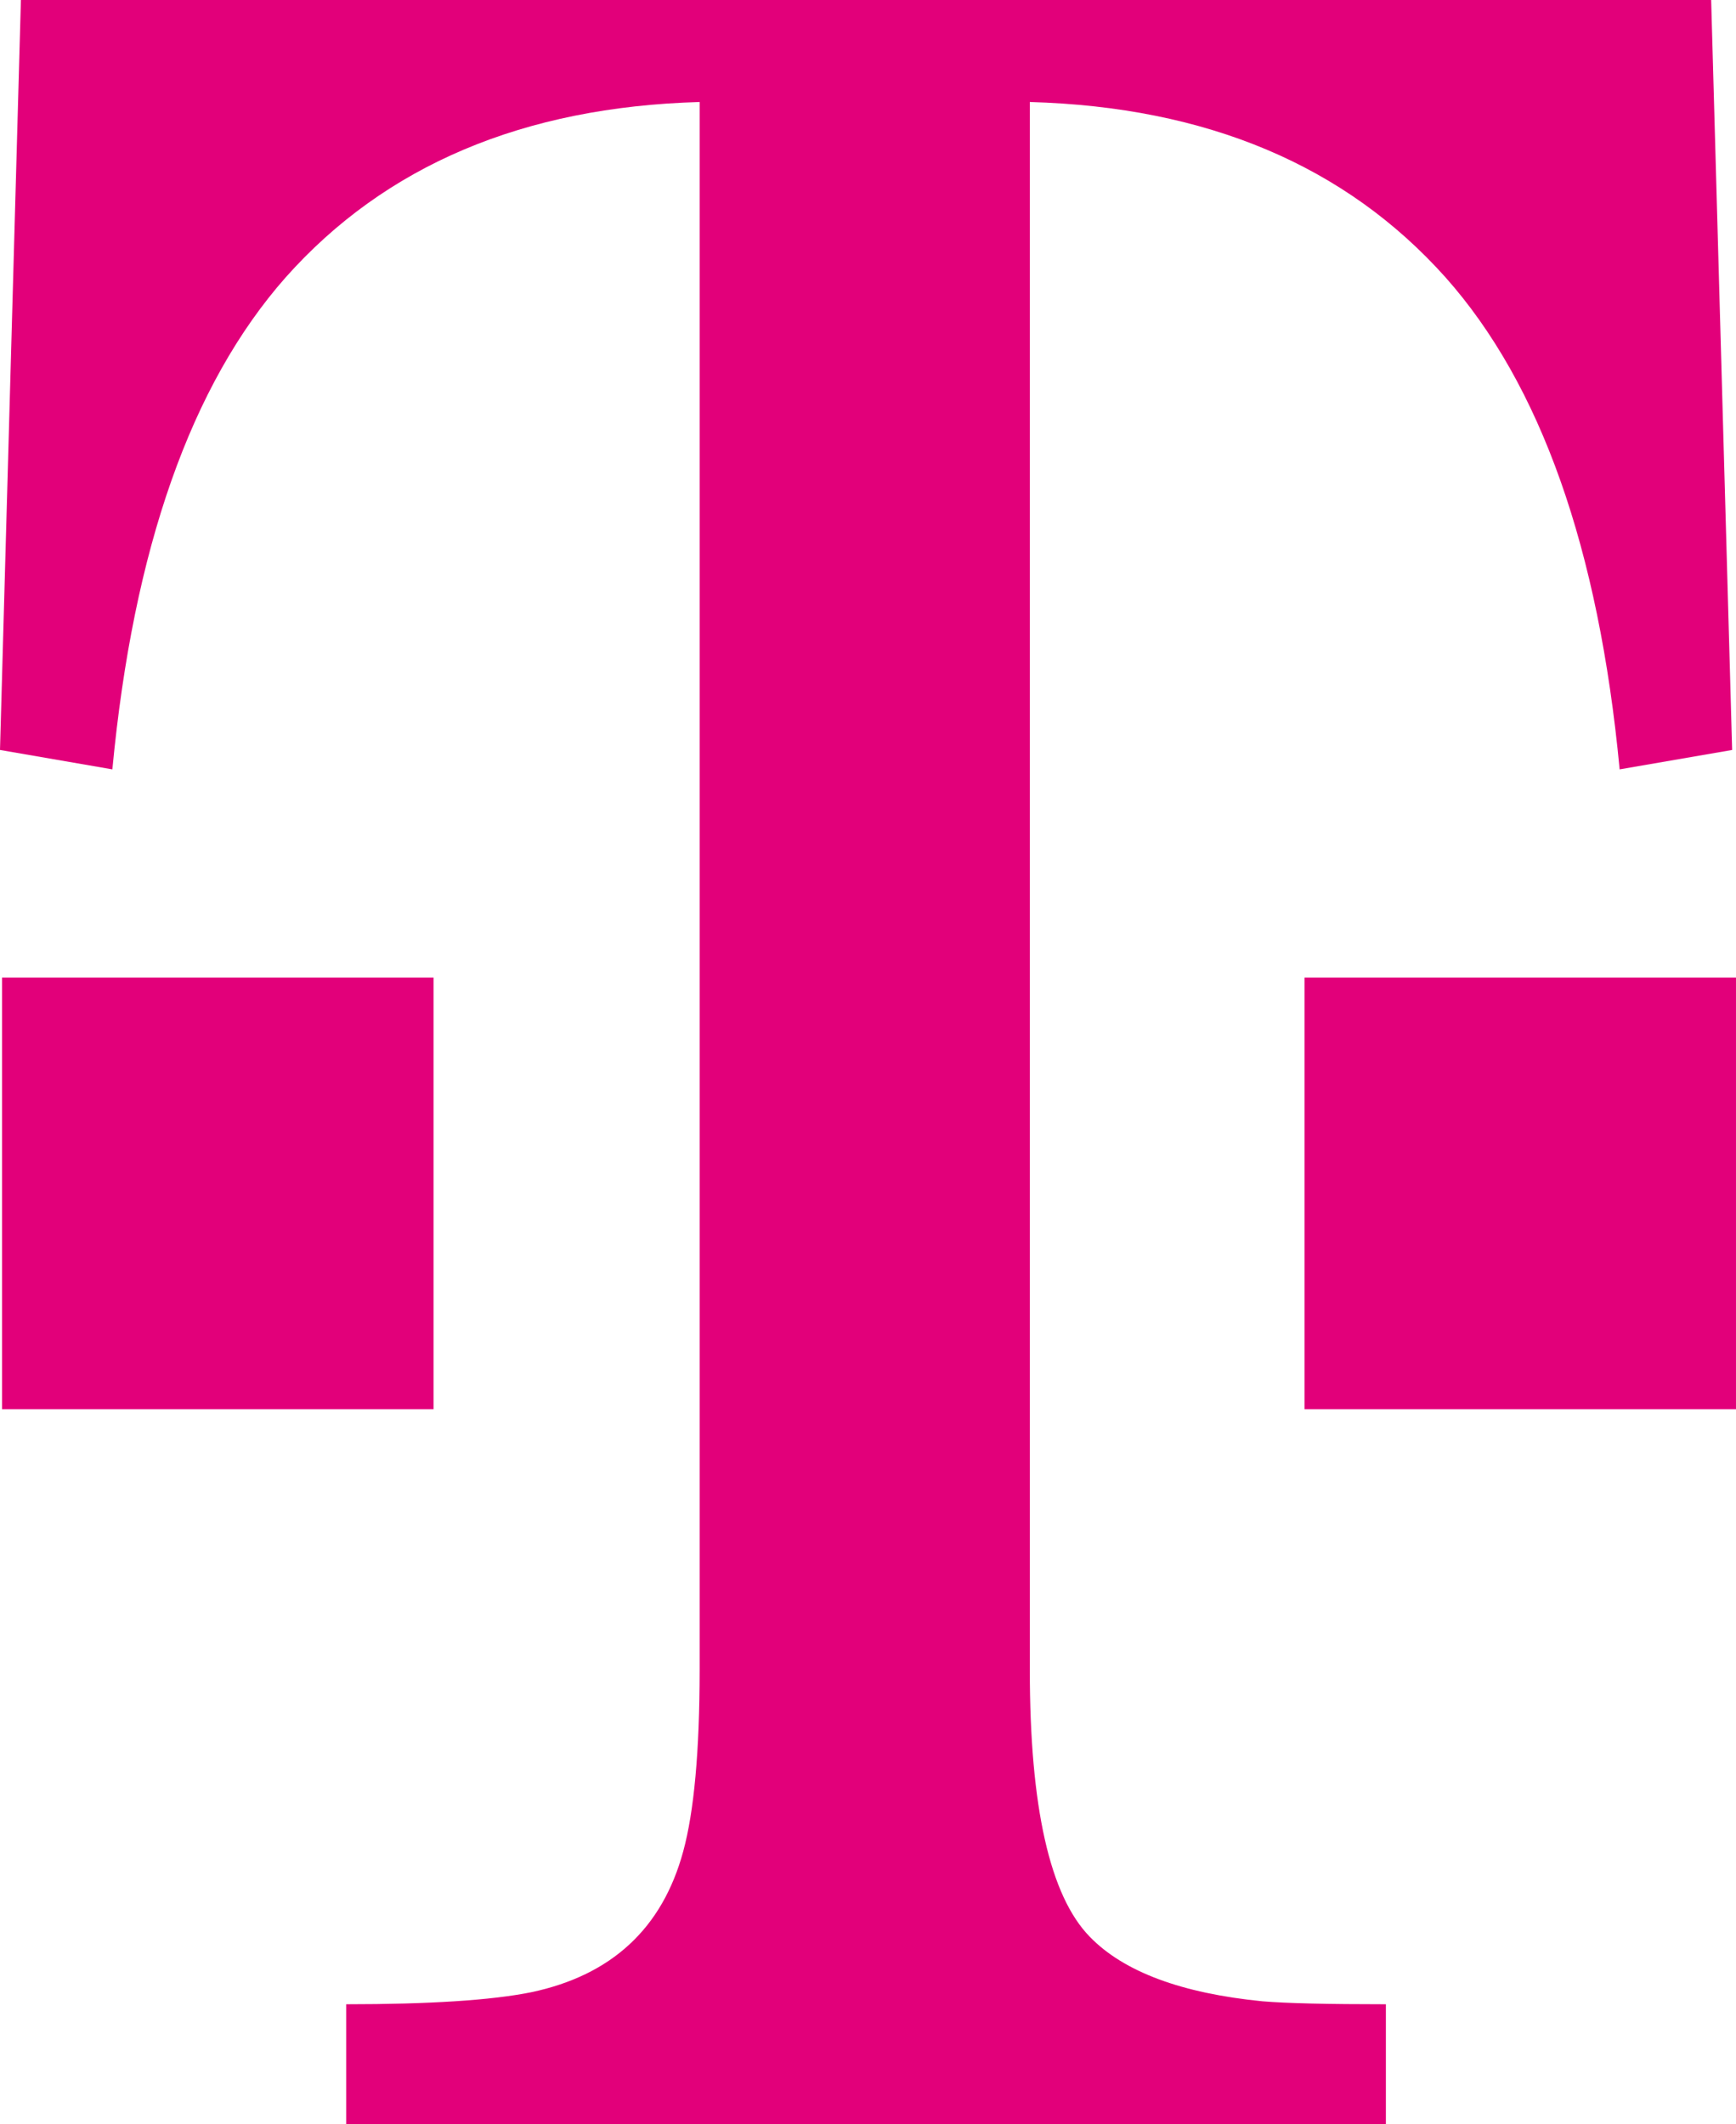
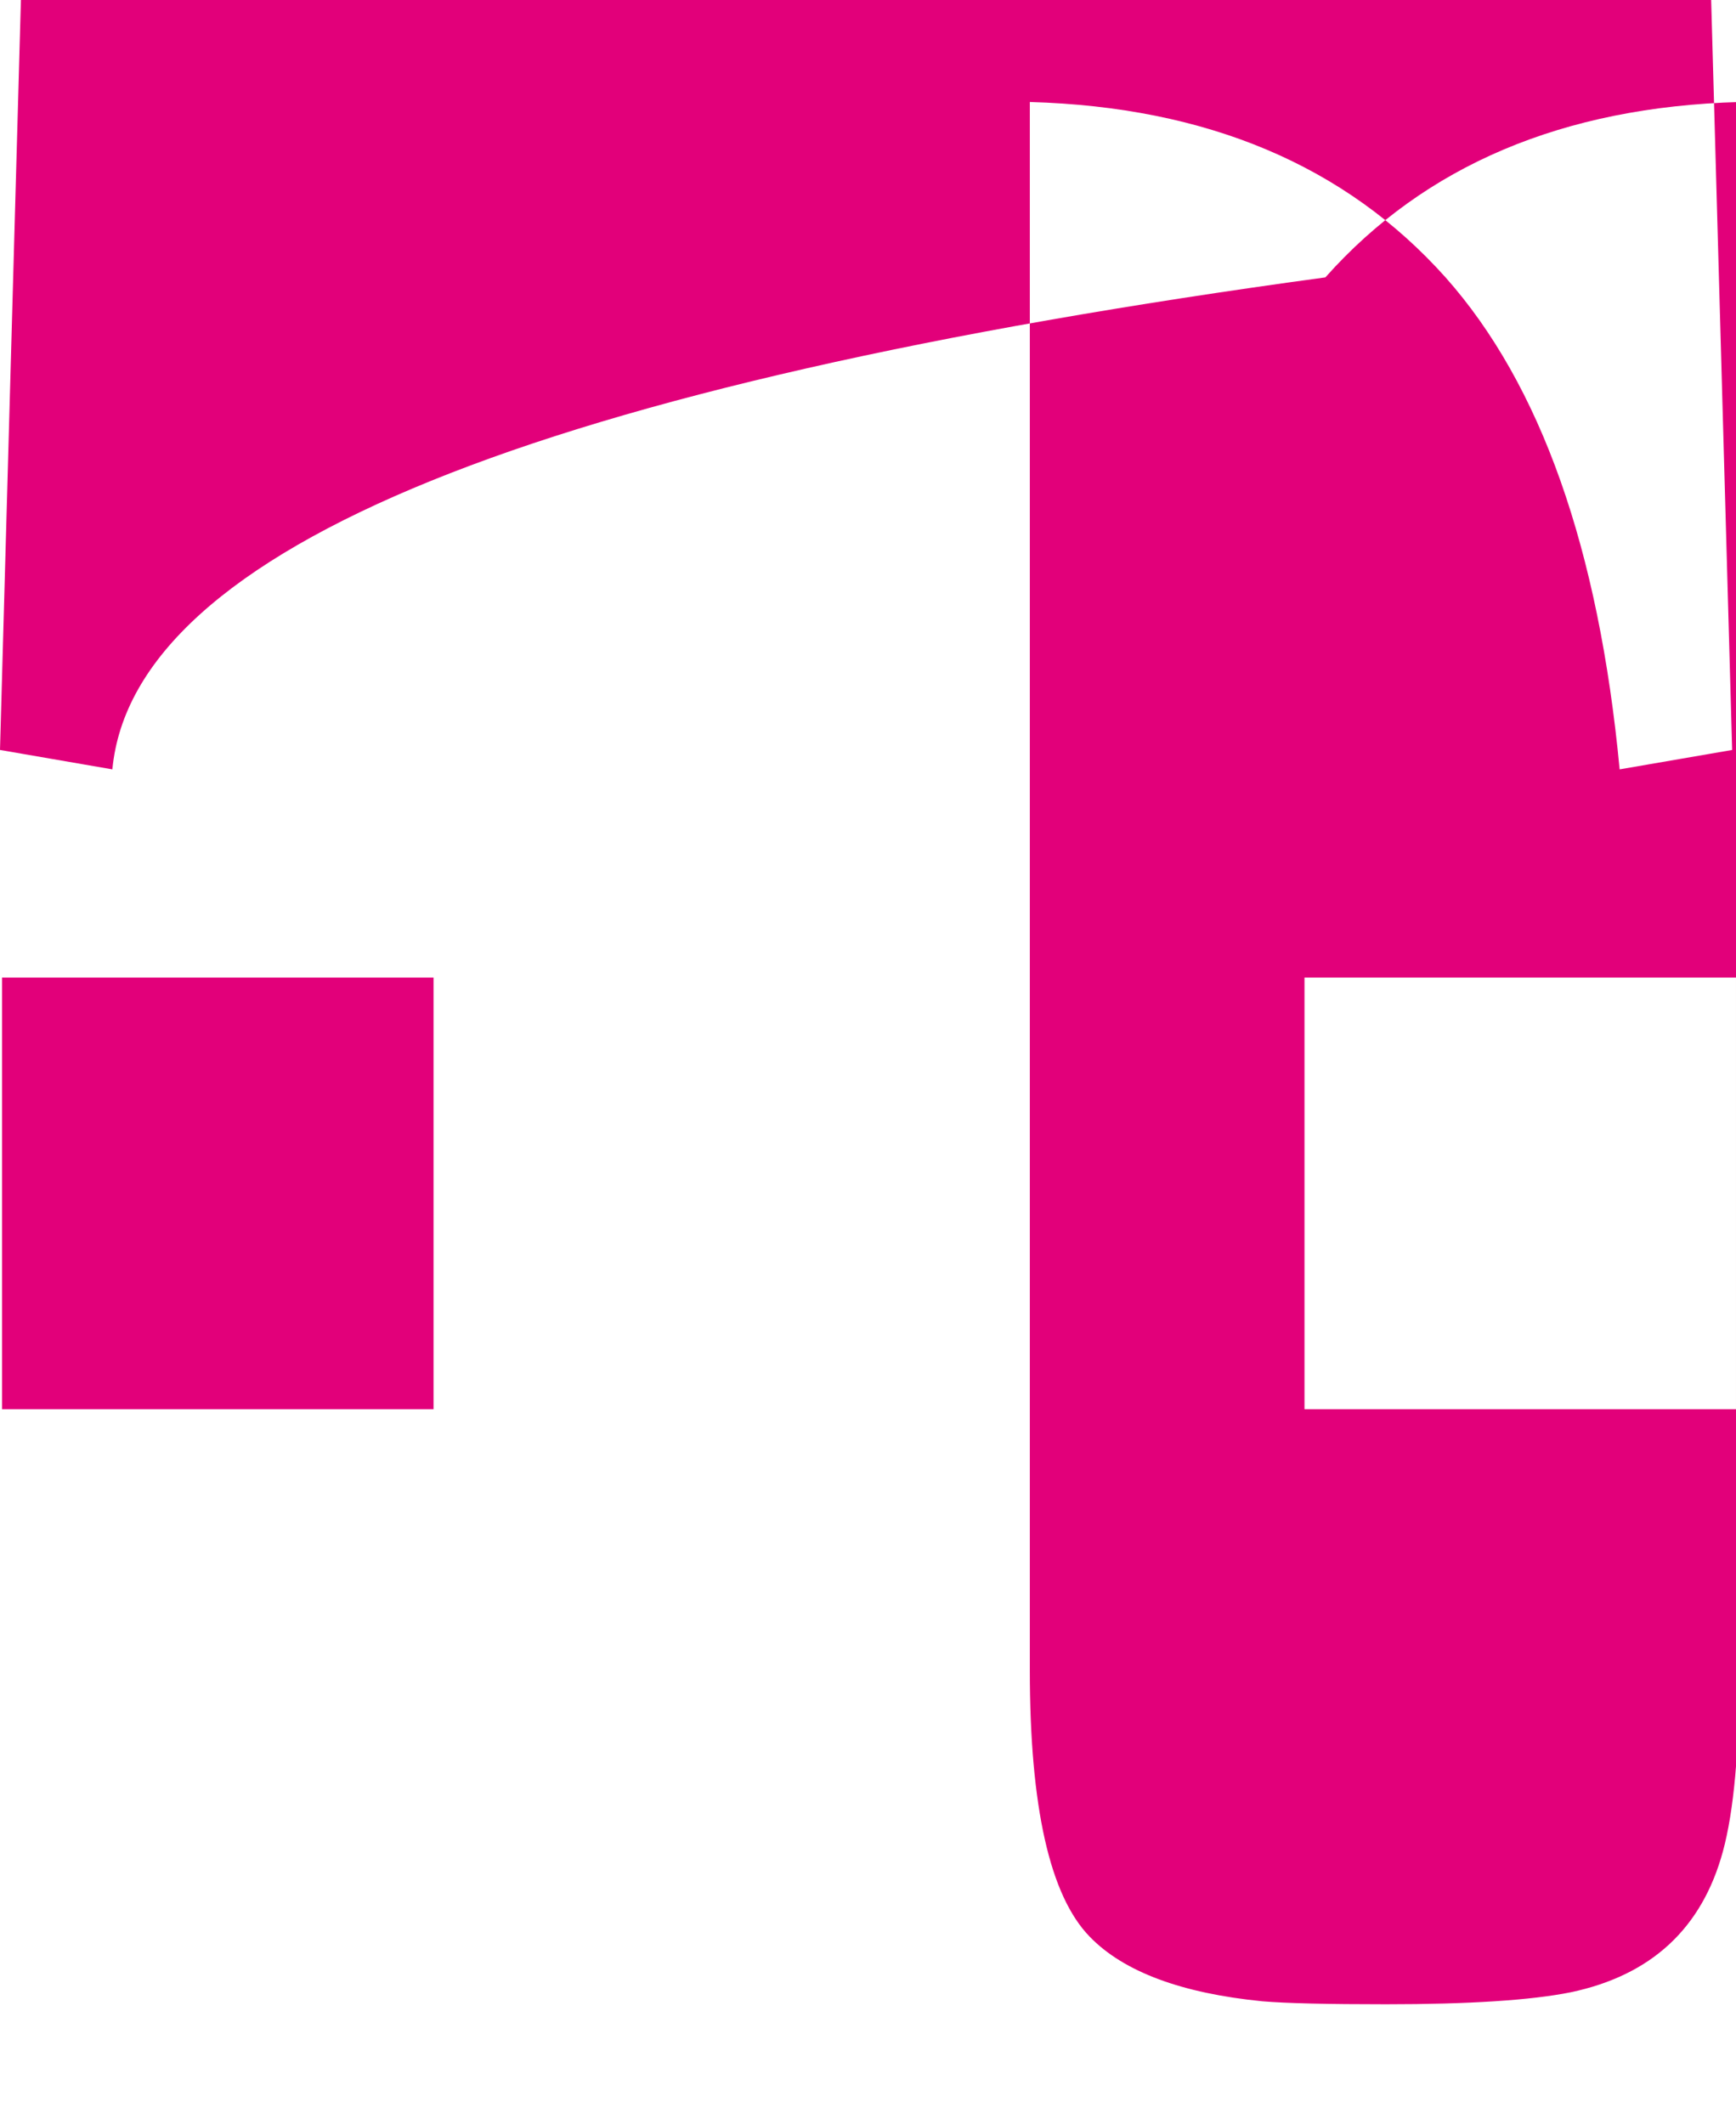
<svg xmlns="http://www.w3.org/2000/svg" id="Deutsche_Telekom" data-name="Deutsche Telekom" width="200" height="244.666" viewBox="0 0 200 244.666">
  <defs>
    <style>.cls-1{fill:#e2007a;}</style>
  </defs>
  <title>Deutsche-Telekom</title>
  <g id="layer1">
-     <path id="path108" class="cls-1" d="M161.27,118.598h49.712v49.712H161.27Zm-31.644,79.763q0,23.655,6.921,30.727c3.905,4.021,10.561,6.498,19.892,7.42,2.767.233,7.511.34,14.208.34v13.818H50.866V236.848q14.433,0,21.296-1.379,13.922-2.929,17.532-16.227,1.882-6.892,1.894-20.88V17.749q-30.485.861-47.693,20.199Q27.543,56.456,23.928,94.615L10.983,92.38,13.392,6H208.121l2.418,86.38L197.577,94.615q-3.614-38.163-20.058-56.667Q160.22,18.605,129.626,17.749V198.361ZM11.219,118.598H60.931v49.712H11.219Z" transform="translate(-10.983 -6)" />
+     <path id="path108" class="cls-1" d="M161.27,118.598h49.712v49.712H161.27Zm-31.644,79.763q0,23.655,6.921,30.727c3.905,4.021,10.561,6.498,19.892,7.42,2.767.233,7.511.34,14.208.34v13.818V236.848q14.433,0,21.296-1.379,13.922-2.929,17.532-16.227,1.882-6.892,1.894-20.88V17.749q-30.485.861-47.693,20.199Q27.543,56.456,23.928,94.615L10.983,92.38,13.392,6H208.121l2.418,86.38L197.577,94.615q-3.614-38.163-20.058-56.667Q160.22,18.605,129.626,17.749V198.361ZM11.219,118.598H60.931v49.712H11.219Z" transform="translate(-10.983 -6)" />
  </g>
</svg>